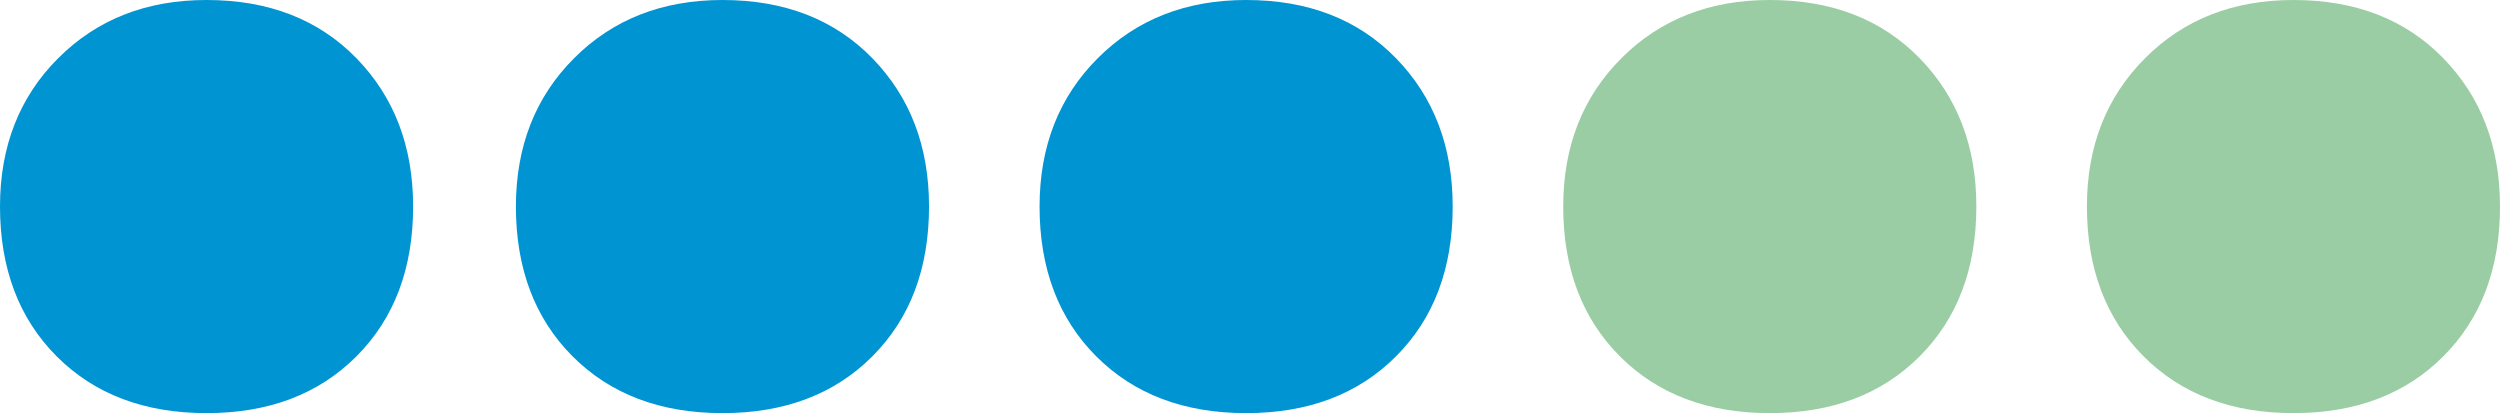
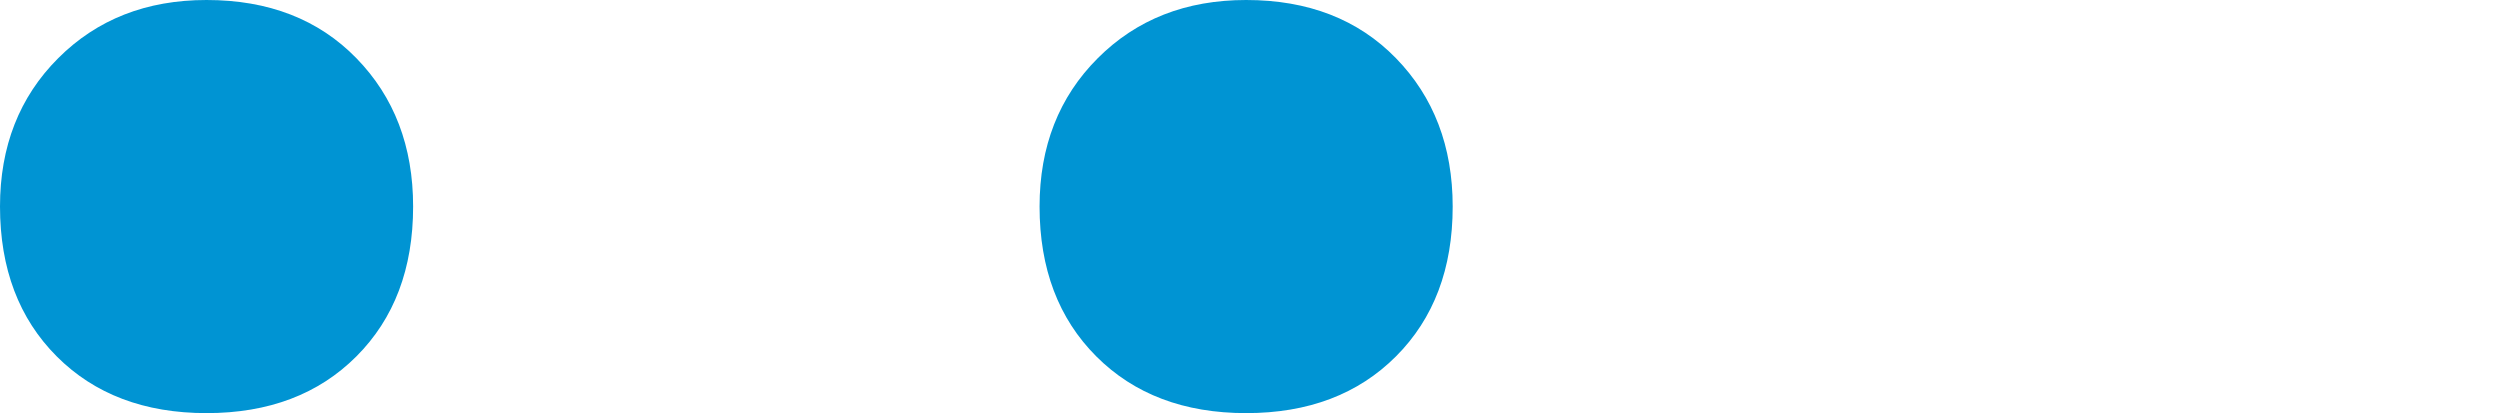
<svg xmlns="http://www.w3.org/2000/svg" viewBox="0 0 712.63 117.76">
  <defs>
    <style>.cls-1{fill:#9acda3;}.cls-2{fill:#0094d3;}</style>
  </defs>
  <g id="Слой_2" data-name="Слой 2">
    <g id="Слой_1-2" data-name="Слой 1">
-       <path class="cls-1" d="M611.46,16.59Q628,0,653.75,0q26.54,0,42.71,16.59t16.17,42.29q0,26.53-16.17,42.71t-42.71,16.17q-26.55,0-42.7-16.17T594.88,58.88q0-25.71,16.58-42.29" />
-       <path class="cls-1" d="M462.19,16.59Q478.77,0,504.48,0,531,0,547.19,16.59t16.17,42.29q0,26.53-16.17,42.71t-42.71,16.17q-26.55,0-42.71-16.17T445.6,58.88q0-25.71,16.59-42.29" />
      <path class="cls-2" d="M312.92,16.59Q329.5,0,355.21,0q26.54,0,42.71,16.59t16.17,42.29q0,26.53-16.17,42.71t-42.71,16.17q-26.55,0-42.71-16.17T296.33,58.88q0-25.71,16.59-42.29" />
-       <path class="cls-2" d="M163.65,16.59Q180.22,0,205.94,0q26.53,0,42.71,16.59t16.17,42.29q0,26.53-16.17,42.71t-42.71,16.17q-26.55,0-42.71-16.17T147.06,58.88q0-25.71,16.59-42.29" />
      <path class="cls-2" d="M16.59,16.59Q33.17,0,58.87,0q26.54,0,42.72,16.59t16.17,42.29q0,26.53-16.17,42.71T58.87,117.76q-26.55,0-42.7-16.17T0,58.88Q0,33.17,16.59,16.59" />
    </g>
  </g>
</svg>